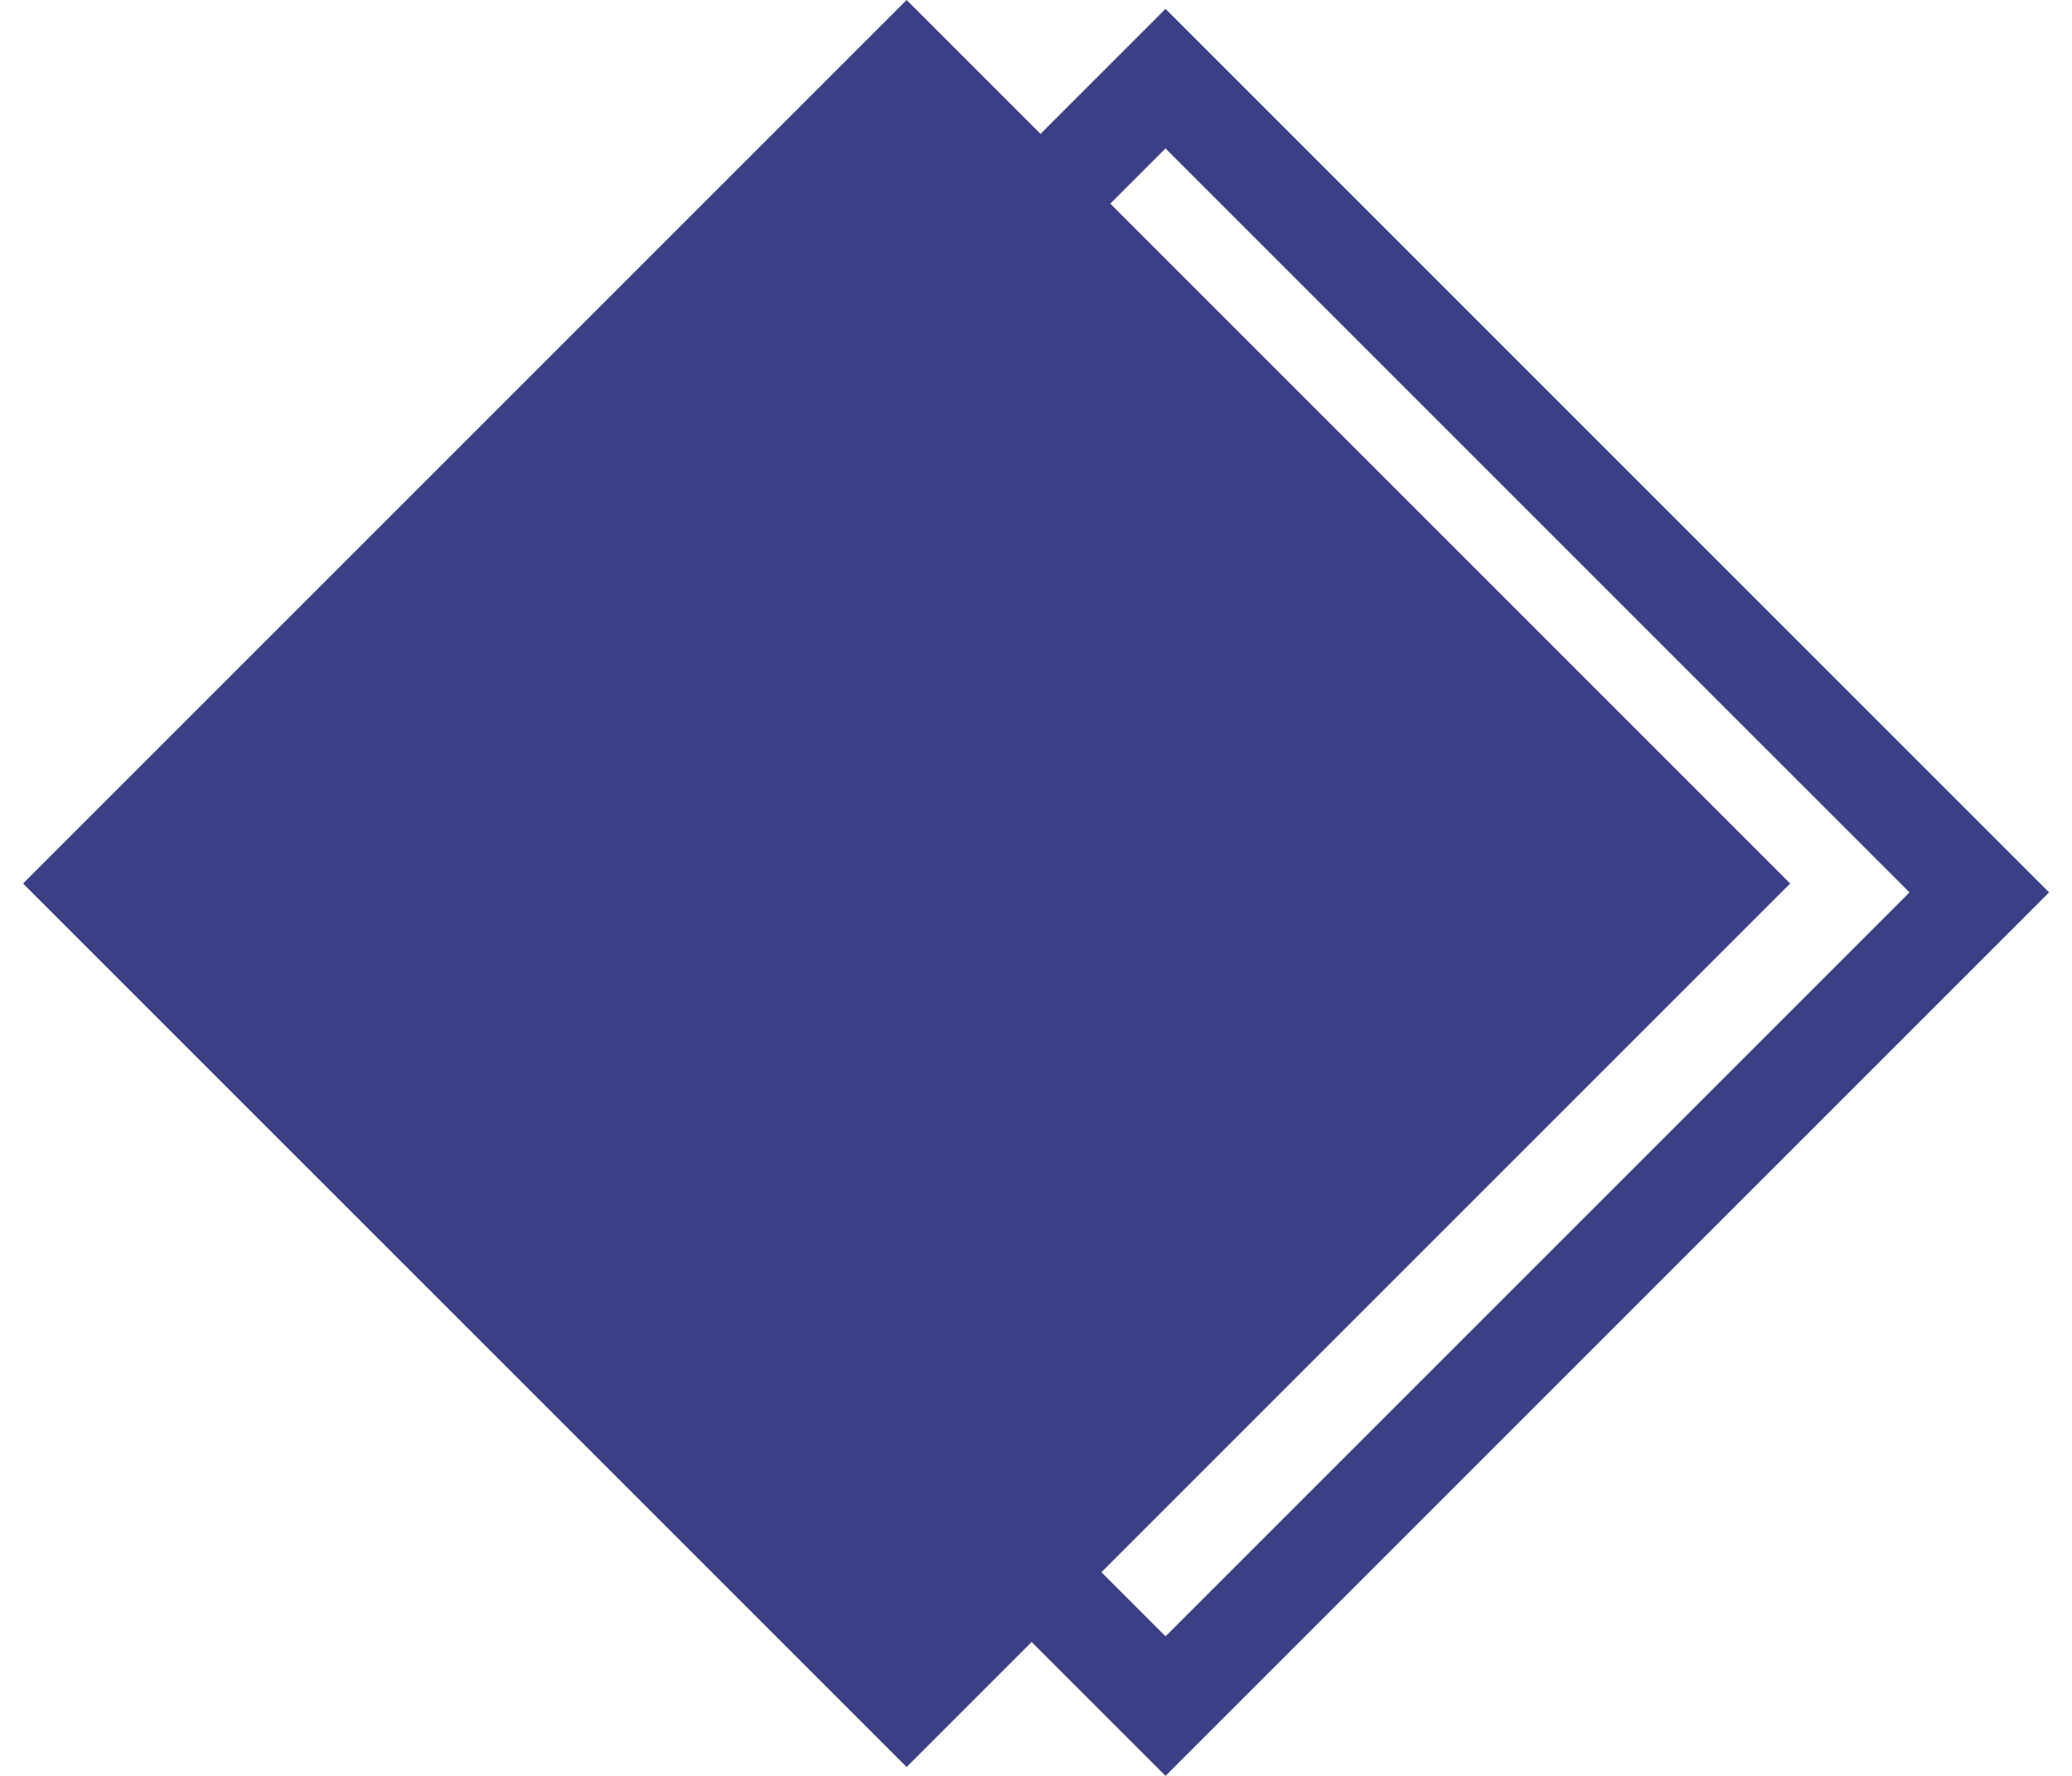
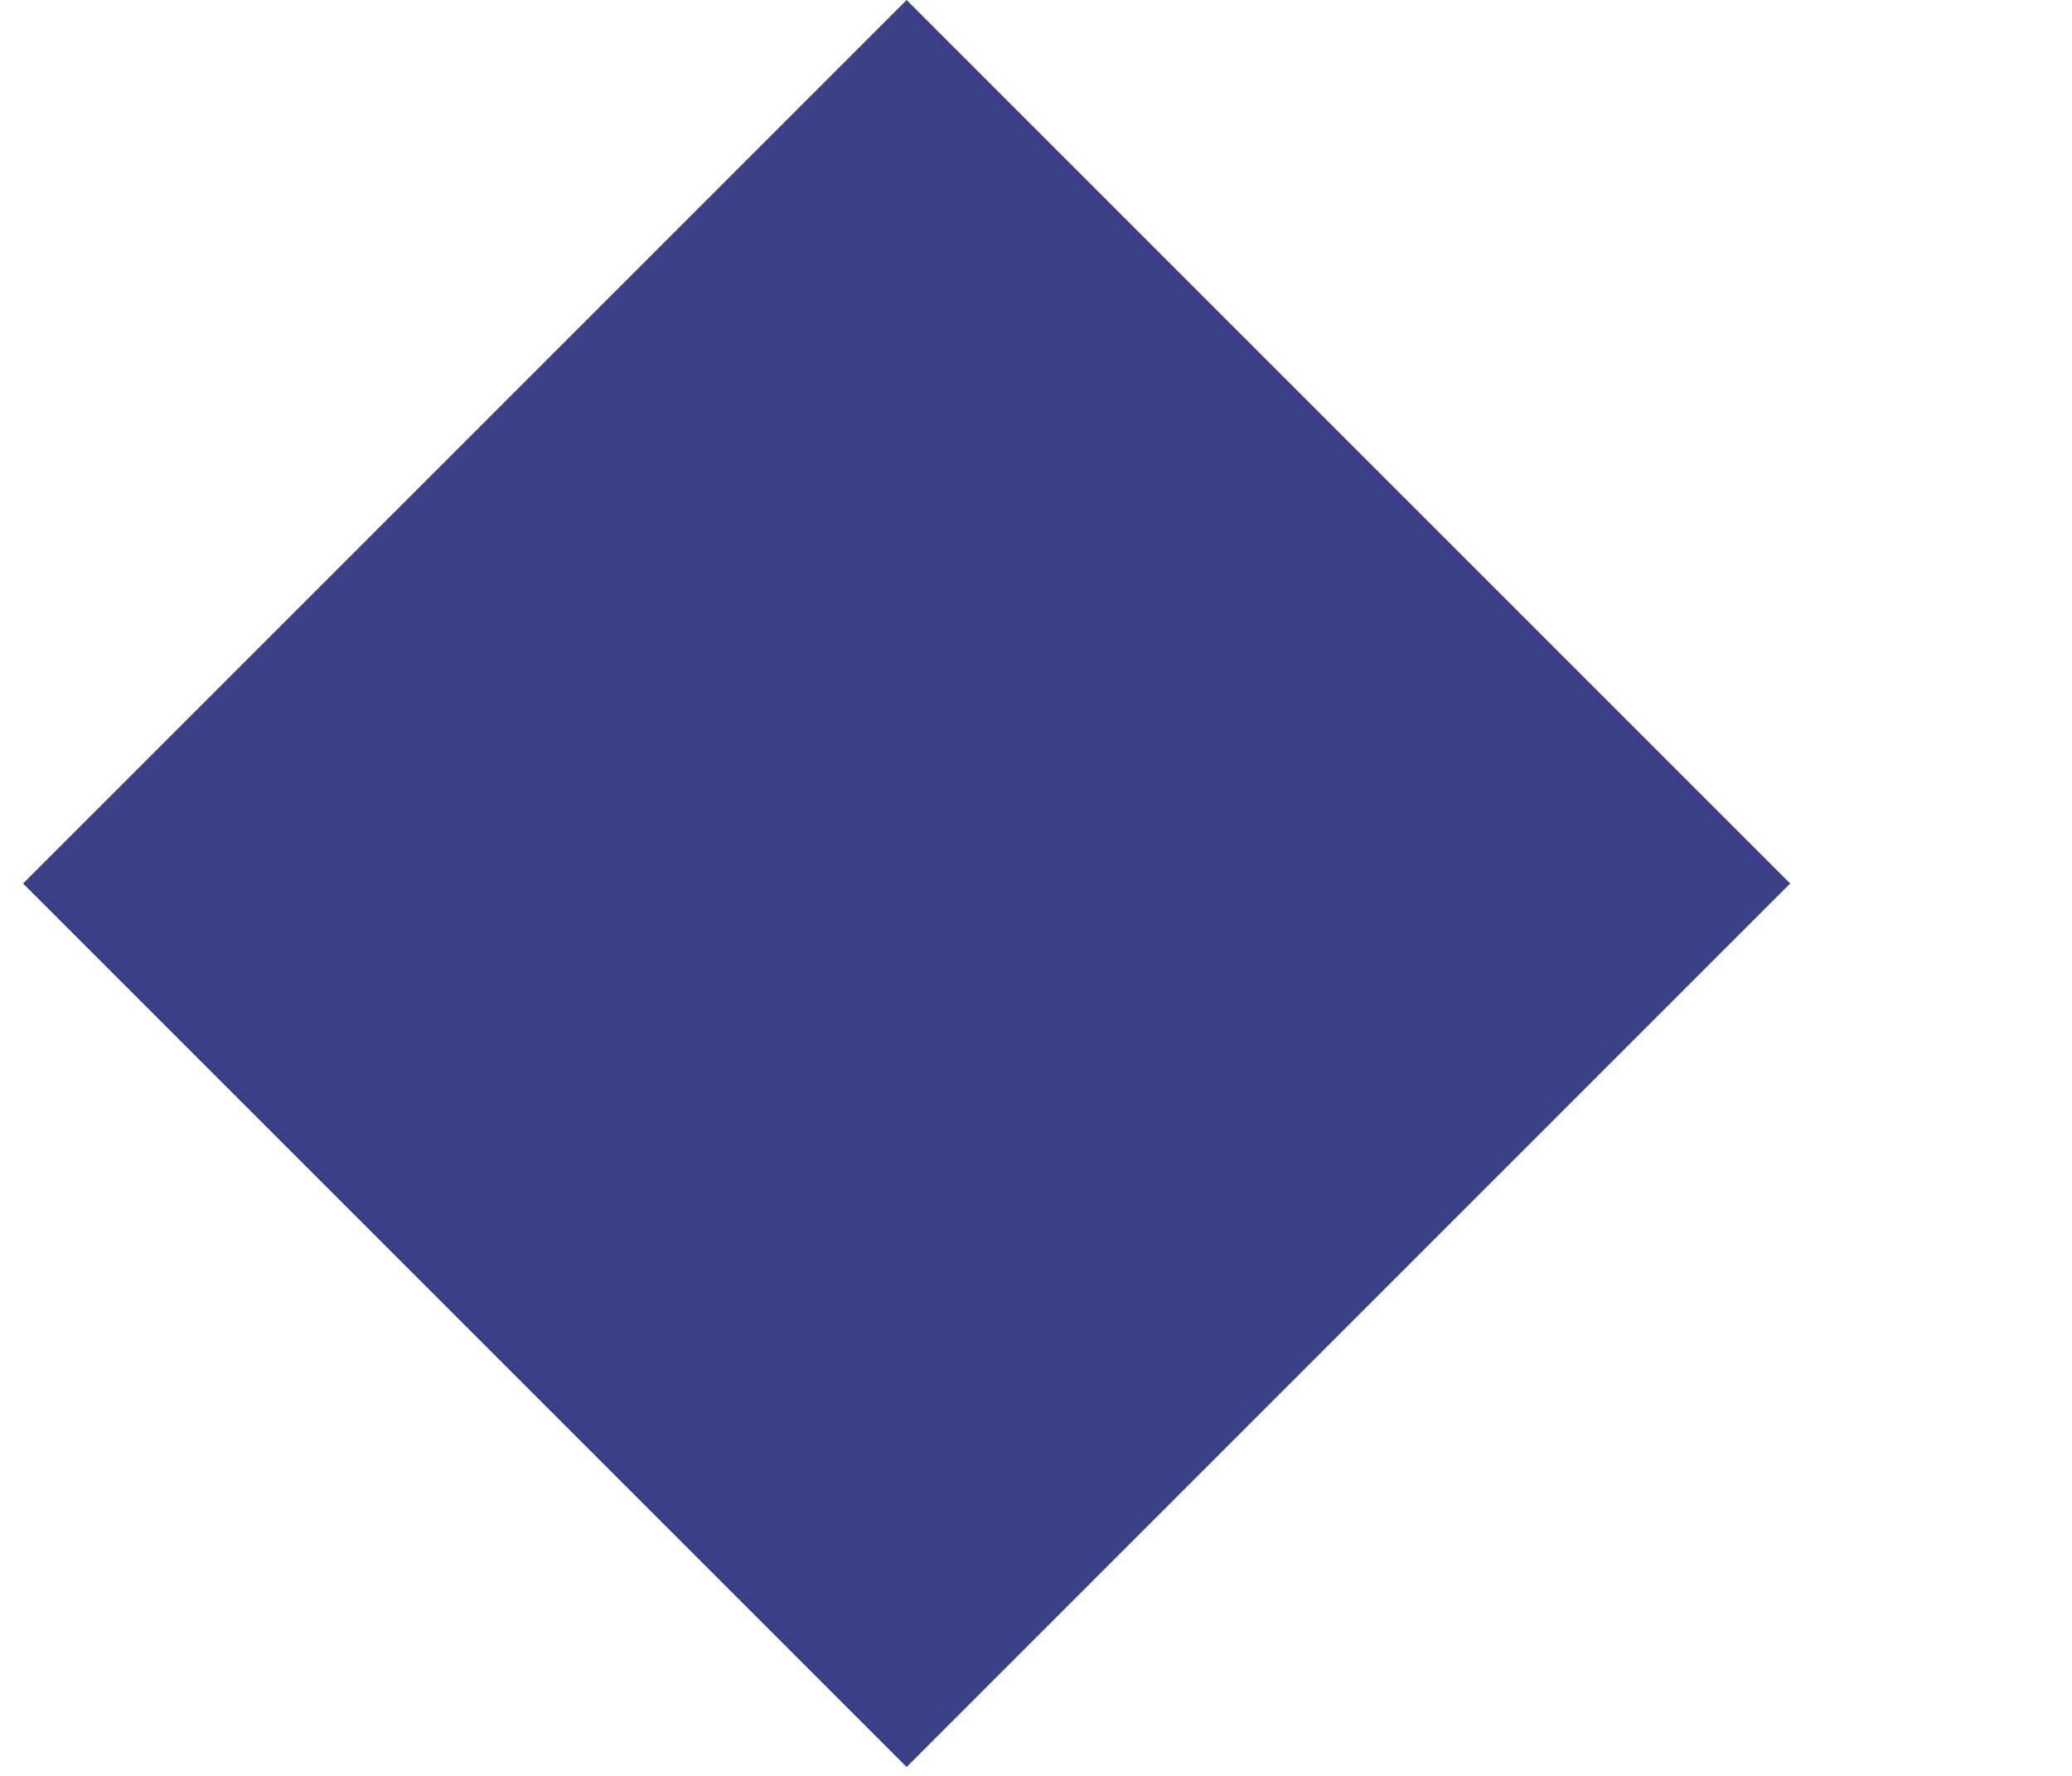
<svg xmlns="http://www.w3.org/2000/svg" width="21" height="18" viewBox="0 0 21 18" fill="none">
  <rect x="0.234" y="8.955" width="12.664" height="12.664" transform="rotate(-45 0.234 8.955)" fill="#3B3F86" />
-   <rect x="3.565" y="9.045" width="11.664" height="11.664" transform="rotate(-45 3.565 9.045)" stroke="#3B3F86" />
</svg>